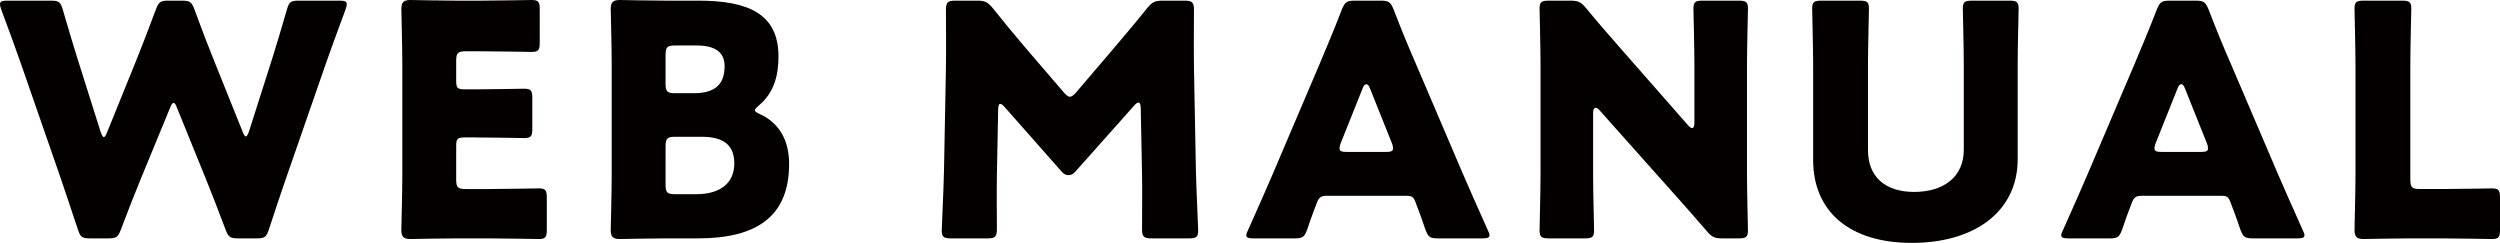
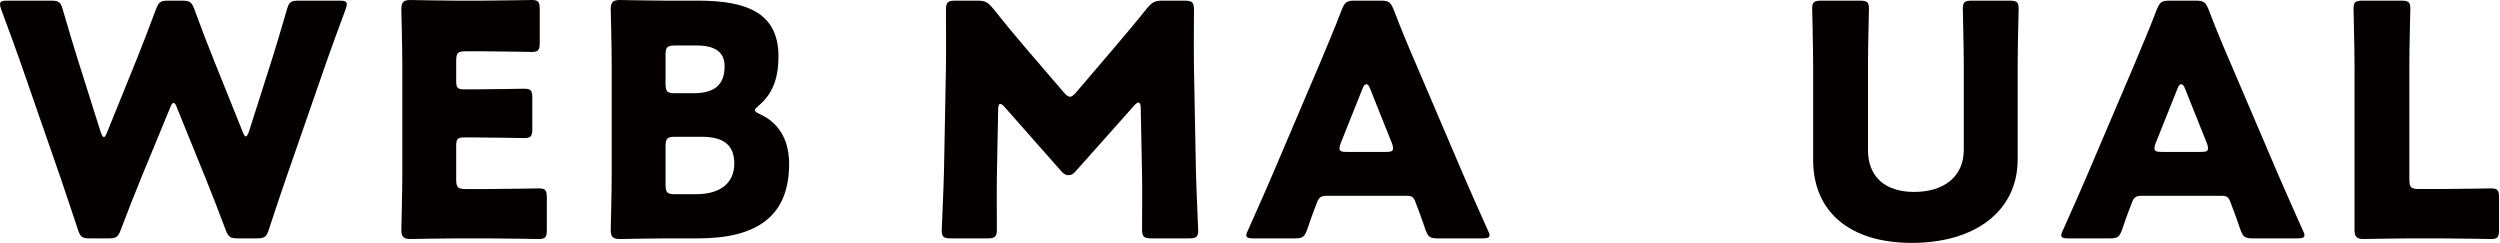
<svg xmlns="http://www.w3.org/2000/svg" version="1.1" id="レイヤー_1" x="0px" y="0px" width="286.519px" height="27.794px" viewBox="0 0 286.519 27.794" style="enable-background:new 0 0 286.519 27.794;" xml:space="preserve">
  <g>
    <path style="fill:#040000;" d="M16.157,20.444c-0.777,1.922-1.405,3.476-2.293,5.842c-0.333,0.887-0.517,1.035-1.479,1.035h-2.033   c-0.962,0-1.146-0.148-1.442-1.072c-0.776-2.366-1.294-3.845-1.959-5.841L2.329,7.098c-0.592-1.701-1.146-3.18-2.182-5.99   C0.037,0.813,0,0.628,0,0.481c0-0.334,0.259-0.407,0.85-0.407h4.954c0.961,0,1.146,0.148,1.405,1.072   C7.949,3.696,8.356,5.028,8.836,6.58l2.699,8.54c0.148,0.406,0.259,0.592,0.37,0.592s0.222-0.185,0.37-0.554l3.327-8.208   c0.702-1.737,1.257-3.18,2.255-5.842c0.333-0.887,0.517-1.035,1.479-1.035h1.479c0.961,0,1.146,0.148,1.479,1.035   c0.961,2.625,1.553,4.141,2.255,5.879l3.253,8.096c0.148,0.37,0.259,0.555,0.37,0.555c0.111,0,0.222-0.185,0.37-0.592L31.24,6.58   c0.481-1.553,0.888-2.884,1.627-5.435c0.259-0.924,0.444-1.072,1.405-1.072h4.621c0.592,0,0.85,0.074,0.85,0.407   c0,0.147-0.037,0.332-0.148,0.628c-1.035,2.81-1.59,4.289-2.182,5.99l-4.621,13.309c-0.665,1.959-1.22,3.549-1.959,5.841   c-0.296,0.924-0.481,1.072-1.442,1.072h-2.071c-0.961,0-1.146-0.148-1.479-1.035c-0.888-2.366-1.516-3.956-2.256-5.805l-3.29-8.096   c-0.148-0.407-0.259-0.592-0.407-0.592c-0.111,0-0.259,0.184-0.406,0.592L16.157,20.444z" />
    <path style="fill:#040000;" d="M56.016,21.664c1.738,0,5.472-0.074,5.73-0.074c0.777,0,0.924,0.222,0.924,1.072v3.66   c0,0.85-0.148,1.072-0.924,1.072c-0.259,0-3.992-0.074-5.73-0.074h-3.771c-1.7,0-4.954,0.074-5.213,0.074   c-0.777,0-1.035-0.259-1.035-1.035c0-0.259,0.111-4.363,0.111-6.322V7.357c0-1.96-0.111-6.064-0.111-6.322   C45.997,0.259,46.256,0,47.032,0c0.259,0,3.512,0.074,5.213,0.074h2.958C56.941,0.074,60.674,0,60.934,0   c0.776,0,0.924,0.221,0.924,1.071v3.808c0,0.851-0.148,1.073-0.924,1.073c-0.259,0-3.993-0.074-5.731-0.074h-1.811   c-0.924,0-1.11,0.184-1.11,1.109v2.256c0,0.85,0.148,0.998,0.999,0.998h1.072c1.738,0,5.472-0.074,5.73-0.074   c0.777,0,0.924,0.222,0.924,1.072v3.512c0,0.85-0.148,1.072-0.924,1.072c-0.259,0-3.992-0.074-5.73-0.074h-1.072   c-0.85,0-0.999,0.148-0.999,0.999v3.808c0,0.924,0.185,1.109,1.11,1.109H56.016z" />
    <path style="fill:#040000;" d="M76.242,27.321c-1.7,0-4.954,0.074-5.213,0.074c-0.776,0-1.035-0.259-1.035-1.035   c0-0.259,0.111-4.363,0.111-6.322V7.357c0-1.96-0.111-6.064-0.111-6.322C69.994,0.259,70.253,0,71.029,0   c0.259,0,3.512,0.074,5.213,0.074h3.771c5.768,0,9.206,1.515,9.206,6.396c0,2.144-0.481,4.141-2.255,5.62   c-0.296,0.259-0.444,0.406-0.444,0.554c0,0.148,0.185,0.259,0.592,0.444c1.922,0.888,3.327,2.662,3.327,5.693   c0,5.989-3.66,8.54-10.462,8.54H76.242z M76.279,9.575c0,0.924,0.185,1.11,1.11,1.11h2.107c2.477,0,3.549-1.035,3.549-3.105   c0-1.553-1.035-2.366-3.18-2.366h-2.477c-0.924,0-1.11,0.184-1.11,1.108V9.575z M76.279,21.147c0,0.924,0.185,1.11,1.11,1.11h2.403   c2.736,0,4.363-1.258,4.363-3.512c0-1.922-0.998-3.069-3.734-3.069h-3.031c-0.924,0-1.11,0.185-1.11,1.109V21.147z" />
    <path style="fill:#040000;" d="M114.252,20.037c-0.037,2.034,0,5.288,0,6.175c0,0.924-0.184,1.109-1.109,1.109h-4.141   c-0.85,0-1.072-0.148-1.072-0.924c0-0.259,0.222-4.88,0.259-6.84L108.411,7.8c0.037-2.033,0-5.804,0-6.617   c0-0.924,0.184-1.11,1.109-1.11h2.44c0.924,0,1.22,0.148,1.811,0.85c1.294,1.627,2.588,3.18,3.845,4.658l4.288,4.991   c0.295,0.334,0.517,0.518,0.702,0.518c0.222,0,0.444-0.184,0.739-0.518l4.104-4.806c1.257-1.479,2.699-3.18,4.03-4.843   c0.592-0.702,0.887-0.85,1.811-0.85h2.44c0.924,0,1.109,0.185,1.109,1.11c0,1.664-0.037,3.734,0,6.617l0.222,11.756   c0.037,1.886,0.259,6.471,0.259,6.84c0,0.777-0.222,0.924-1.072,0.924h-4.252c-0.924,0-1.109-0.185-1.109-1.109   c0-0.813,0.037-4.695,0-6.137l-0.148-7.653c0-0.37-0.074-0.666-0.259-0.666c-0.11,0-0.259,0.075-0.517,0.37l-6.618,7.431   c-0.259,0.296-0.481,0.518-0.887,0.518c-0.37,0-0.592-0.184-0.851-0.481l-6.433-7.283c-0.259-0.296-0.406-0.407-0.555-0.407   c-0.148,0-0.222,0.295-0.222,0.666L114.252,20.037z" />
    <path style="fill:#040000;" d="M152.004,22.441c-0.592,0-0.85,0.184-1.072,0.777c-0.259,0.702-0.555,1.405-1.11,3.069   c-0.332,0.887-0.517,1.035-1.479,1.035h-4.658c-0.592,0-0.851-0.074-0.851-0.37c0-0.148,0.074-0.333,0.222-0.628   c1.368-3.069,2.107-4.732,2.736-6.211l5.435-12.755c0.702-1.701,1.59-3.734,2.551-6.249c0.37-0.887,0.555-1.035,1.516-1.035h2.92   c0.961,0,1.146,0.148,1.516,1.035c0.961,2.515,1.849,4.622,2.514,6.137l5.435,12.718c0.702,1.627,1.442,3.291,2.81,6.359   c0.148,0.295,0.222,0.481,0.222,0.628c0,0.296-0.259,0.37-0.85,0.37h-5.028c-0.961,0-1.146-0.148-1.479-1.035   c-0.555-1.664-0.85-2.366-1.11-3.069c-0.222-0.629-0.406-0.777-1.072-0.777H152.004z M153.668,16.378   c-0.111,0.259-0.148,0.481-0.148,0.628c0,0.333,0.259,0.406,0.85,0.406h4.436c0.592,0,0.85-0.074,0.85-0.406   c0-0.148-0.037-0.37-0.148-0.628l-2.514-6.286c-0.111-0.295-0.259-0.443-0.406-0.443c-0.148,0-0.296,0.148-0.407,0.443   L153.668,16.378z" />
-     <path style="fill:#040000;" d="M182.583,19.927c0,1.959,0.111,6.211,0.111,6.469c0,0.777-0.222,0.924-1.072,0.924h-4.104   c-0.85,0-1.072-0.148-1.072-0.924c0-0.259,0.111-4.51,0.111-6.469V7.467c0-1.959-0.111-6.211-0.111-6.469   c0-0.777,0.222-0.924,1.072-0.924h2.44c0.924,0,1.22,0.148,1.811,0.85c1.368,1.664,2.662,3.143,3.993,4.658l7.69,8.762   c0.185,0.222,0.37,0.334,0.481,0.334c0.148,0,0.259-0.185,0.259-0.592V7.467c0-1.959-0.111-6.211-0.111-6.469   c0-0.777,0.222-0.924,1.072-0.924h4.104c0.85,0,1.072,0.148,1.072,0.924c0,0.259-0.111,4.51-0.111,6.469v12.46   c0,1.959,0.111,6.211,0.111,6.469c0,0.777-0.222,0.924-1.072,0.924h-1.848c-0.924,0-1.22-0.148-1.812-0.85   c-1.331-1.553-2.551-2.921-4.067-4.621l-8.208-9.206c-0.184-0.222-0.332-0.295-0.443-0.295c-0.185,0-0.296,0.184-0.296,0.591   V19.927z" />
    <path style="fill:#040000;" d="M231.24,18.263c0,5.989-4.954,9.575-12.127,9.575S207.8,24.215,207.8,18.337V7.467   c0-1.959-0.111-6.211-0.111-6.469c0-0.777,0.222-0.924,1.073-0.924h4.362c0.851,0,1.072,0.148,1.072,0.924   c0,0.259-0.111,4.51-0.111,6.469v9.723c0,3.069,1.96,4.806,5.287,4.806c3.365,0,5.693-1.7,5.693-4.843V7.467   c0-1.959-0.111-6.211-0.111-6.469c0-0.777,0.222-0.924,1.072-0.924h4.252c0.851,0,1.072,0.148,1.072,0.924   c0,0.259-0.11,4.51-0.11,6.469V18.263z" />
    <path style="fill:#040000;" d="M245.404,22.441c-0.592,0-0.85,0.184-1.072,0.777c-0.259,0.702-0.555,1.405-1.11,3.069   c-0.332,0.887-0.517,1.035-1.479,1.035h-4.659c-0.591,0-0.85-0.074-0.85-0.37c0-0.148,0.074-0.333,0.222-0.628   c1.368-3.069,2.107-4.732,2.736-6.211l5.435-12.755c0.702-1.701,1.59-3.734,2.551-6.249c0.37-0.887,0.554-1.035,1.516-1.035h2.92   c0.961,0,1.146,0.148,1.516,1.035c0.961,2.515,1.849,4.622,2.514,6.137l5.435,12.718c0.702,1.627,1.442,3.291,2.81,6.359   c0.148,0.295,0.222,0.481,0.222,0.628c0,0.296-0.259,0.37-0.85,0.37h-5.028c-0.961,0-1.146-0.148-1.479-1.035   c-0.555-1.664-0.85-2.366-1.11-3.069c-0.221-0.629-0.406-0.777-1.072-0.777H245.404z M247.067,16.378   c-0.111,0.259-0.148,0.481-0.148,0.628c0,0.333,0.259,0.406,0.85,0.406h4.436c0.592,0,0.851-0.074,0.851-0.406   c0-0.148-0.037-0.37-0.148-0.628l-2.514-6.286c-0.111-0.295-0.259-0.443-0.406-0.443c-0.148,0-0.296,0.148-0.407,0.443   L247.067,16.378z" />
-     <path style="fill:#040000;" d="M276.093,27.321c-1.7,0-4.954,0.074-5.213,0.074c-0.776,0-1.035-0.259-1.035-1.035   c0-0.259,0.111-4.363,0.111-6.322V7.467c0-1.959-0.111-6.211-0.111-6.469c0-0.777,0.222-0.924,1.072-0.924h4.363   c0.85,0,1.072,0.148,1.072,0.924c0,0.259-0.111,4.51-0.111,6.469v13.088c0,0.924,0.185,1.109,1.11,1.109h2.514   c1.738,0,5.471-0.074,5.73-0.074c0.777,0,0.924,0.222,0.924,1.072v3.66c0,0.85-0.148,1.072-0.924,1.072   c-0.259,0-3.992-0.074-5.73-0.074H276.093z" />
+     <path style="fill:#040000;" d="M276.093,27.321c-1.7,0-4.954,0.074-5.213,0.074c-0.776,0-1.035-0.259-1.035-1.035   V7.467c0-1.959-0.111-6.211-0.111-6.469c0-0.777,0.222-0.924,1.072-0.924h4.363   c0.85,0,1.072,0.148,1.072,0.924c0,0.259-0.111,4.51-0.111,6.469v13.088c0,0.924,0.185,1.109,1.11,1.109h2.514   c1.738,0,5.471-0.074,5.73-0.074c0.777,0,0.924,0.222,0.924,1.072v3.66c0,0.85-0.148,1.072-0.924,1.072   c-0.259,0-3.992-0.074-5.73-0.074H276.093z" />
  </g>
</svg>